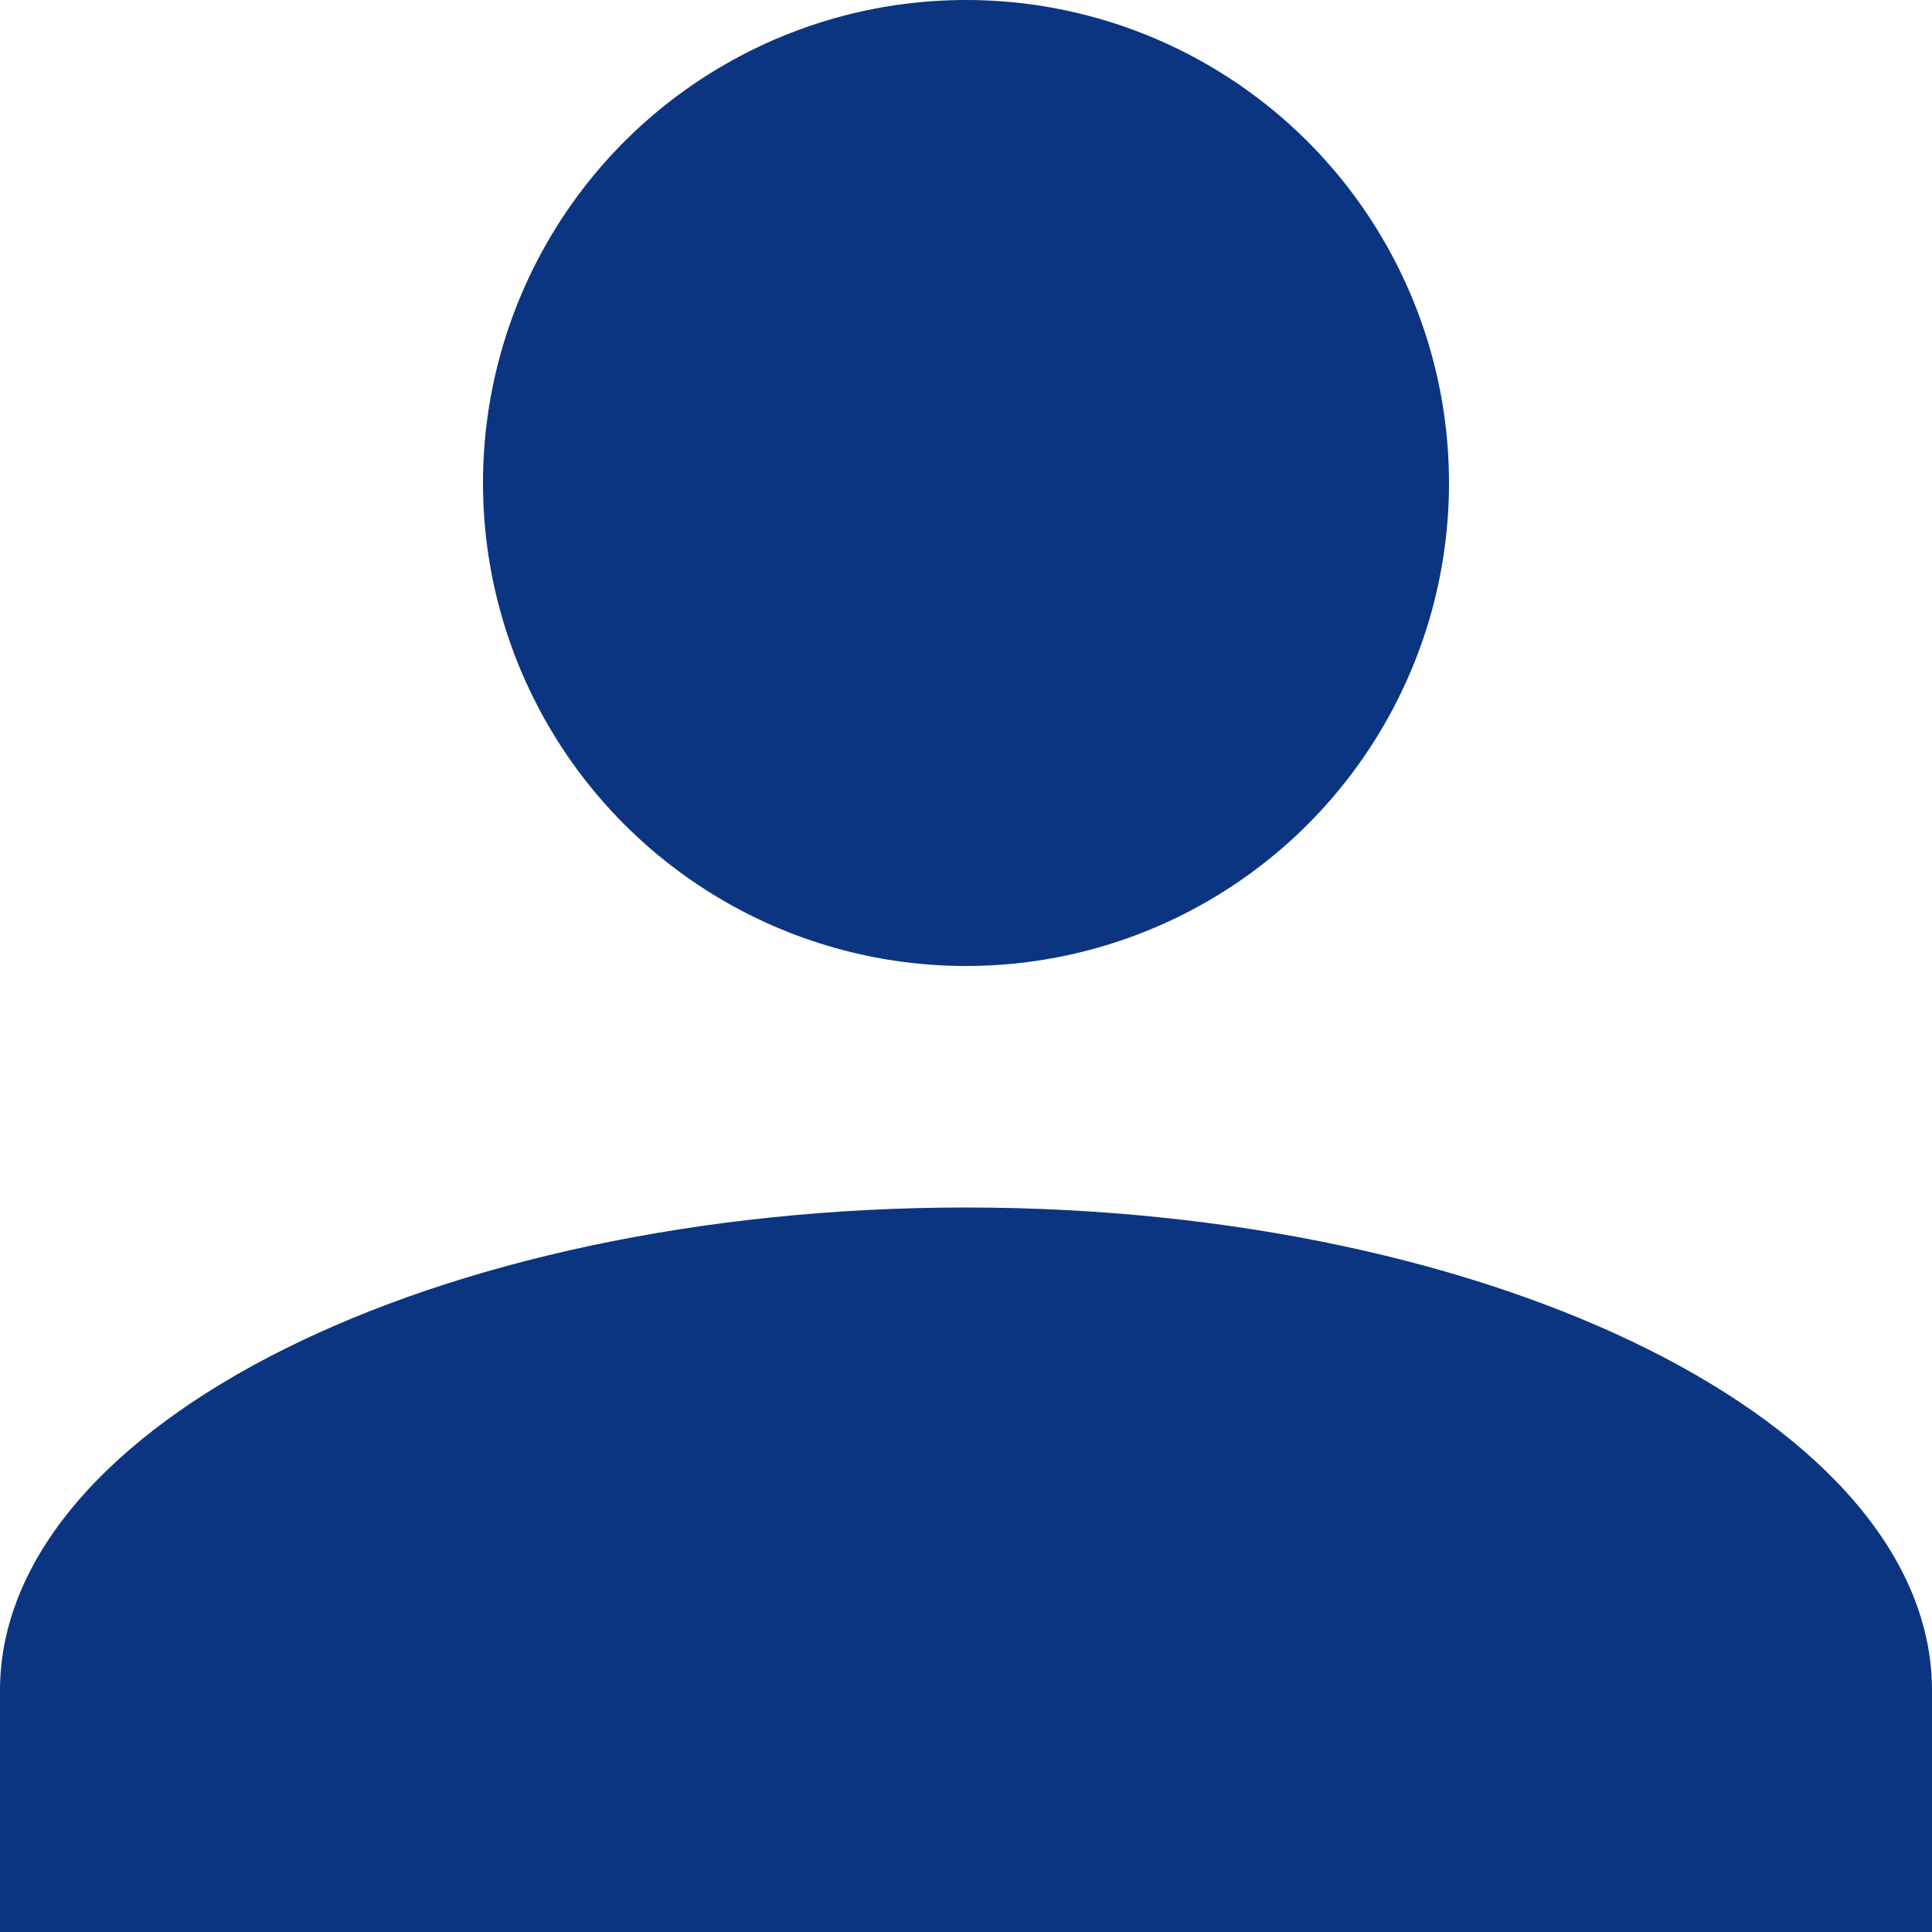
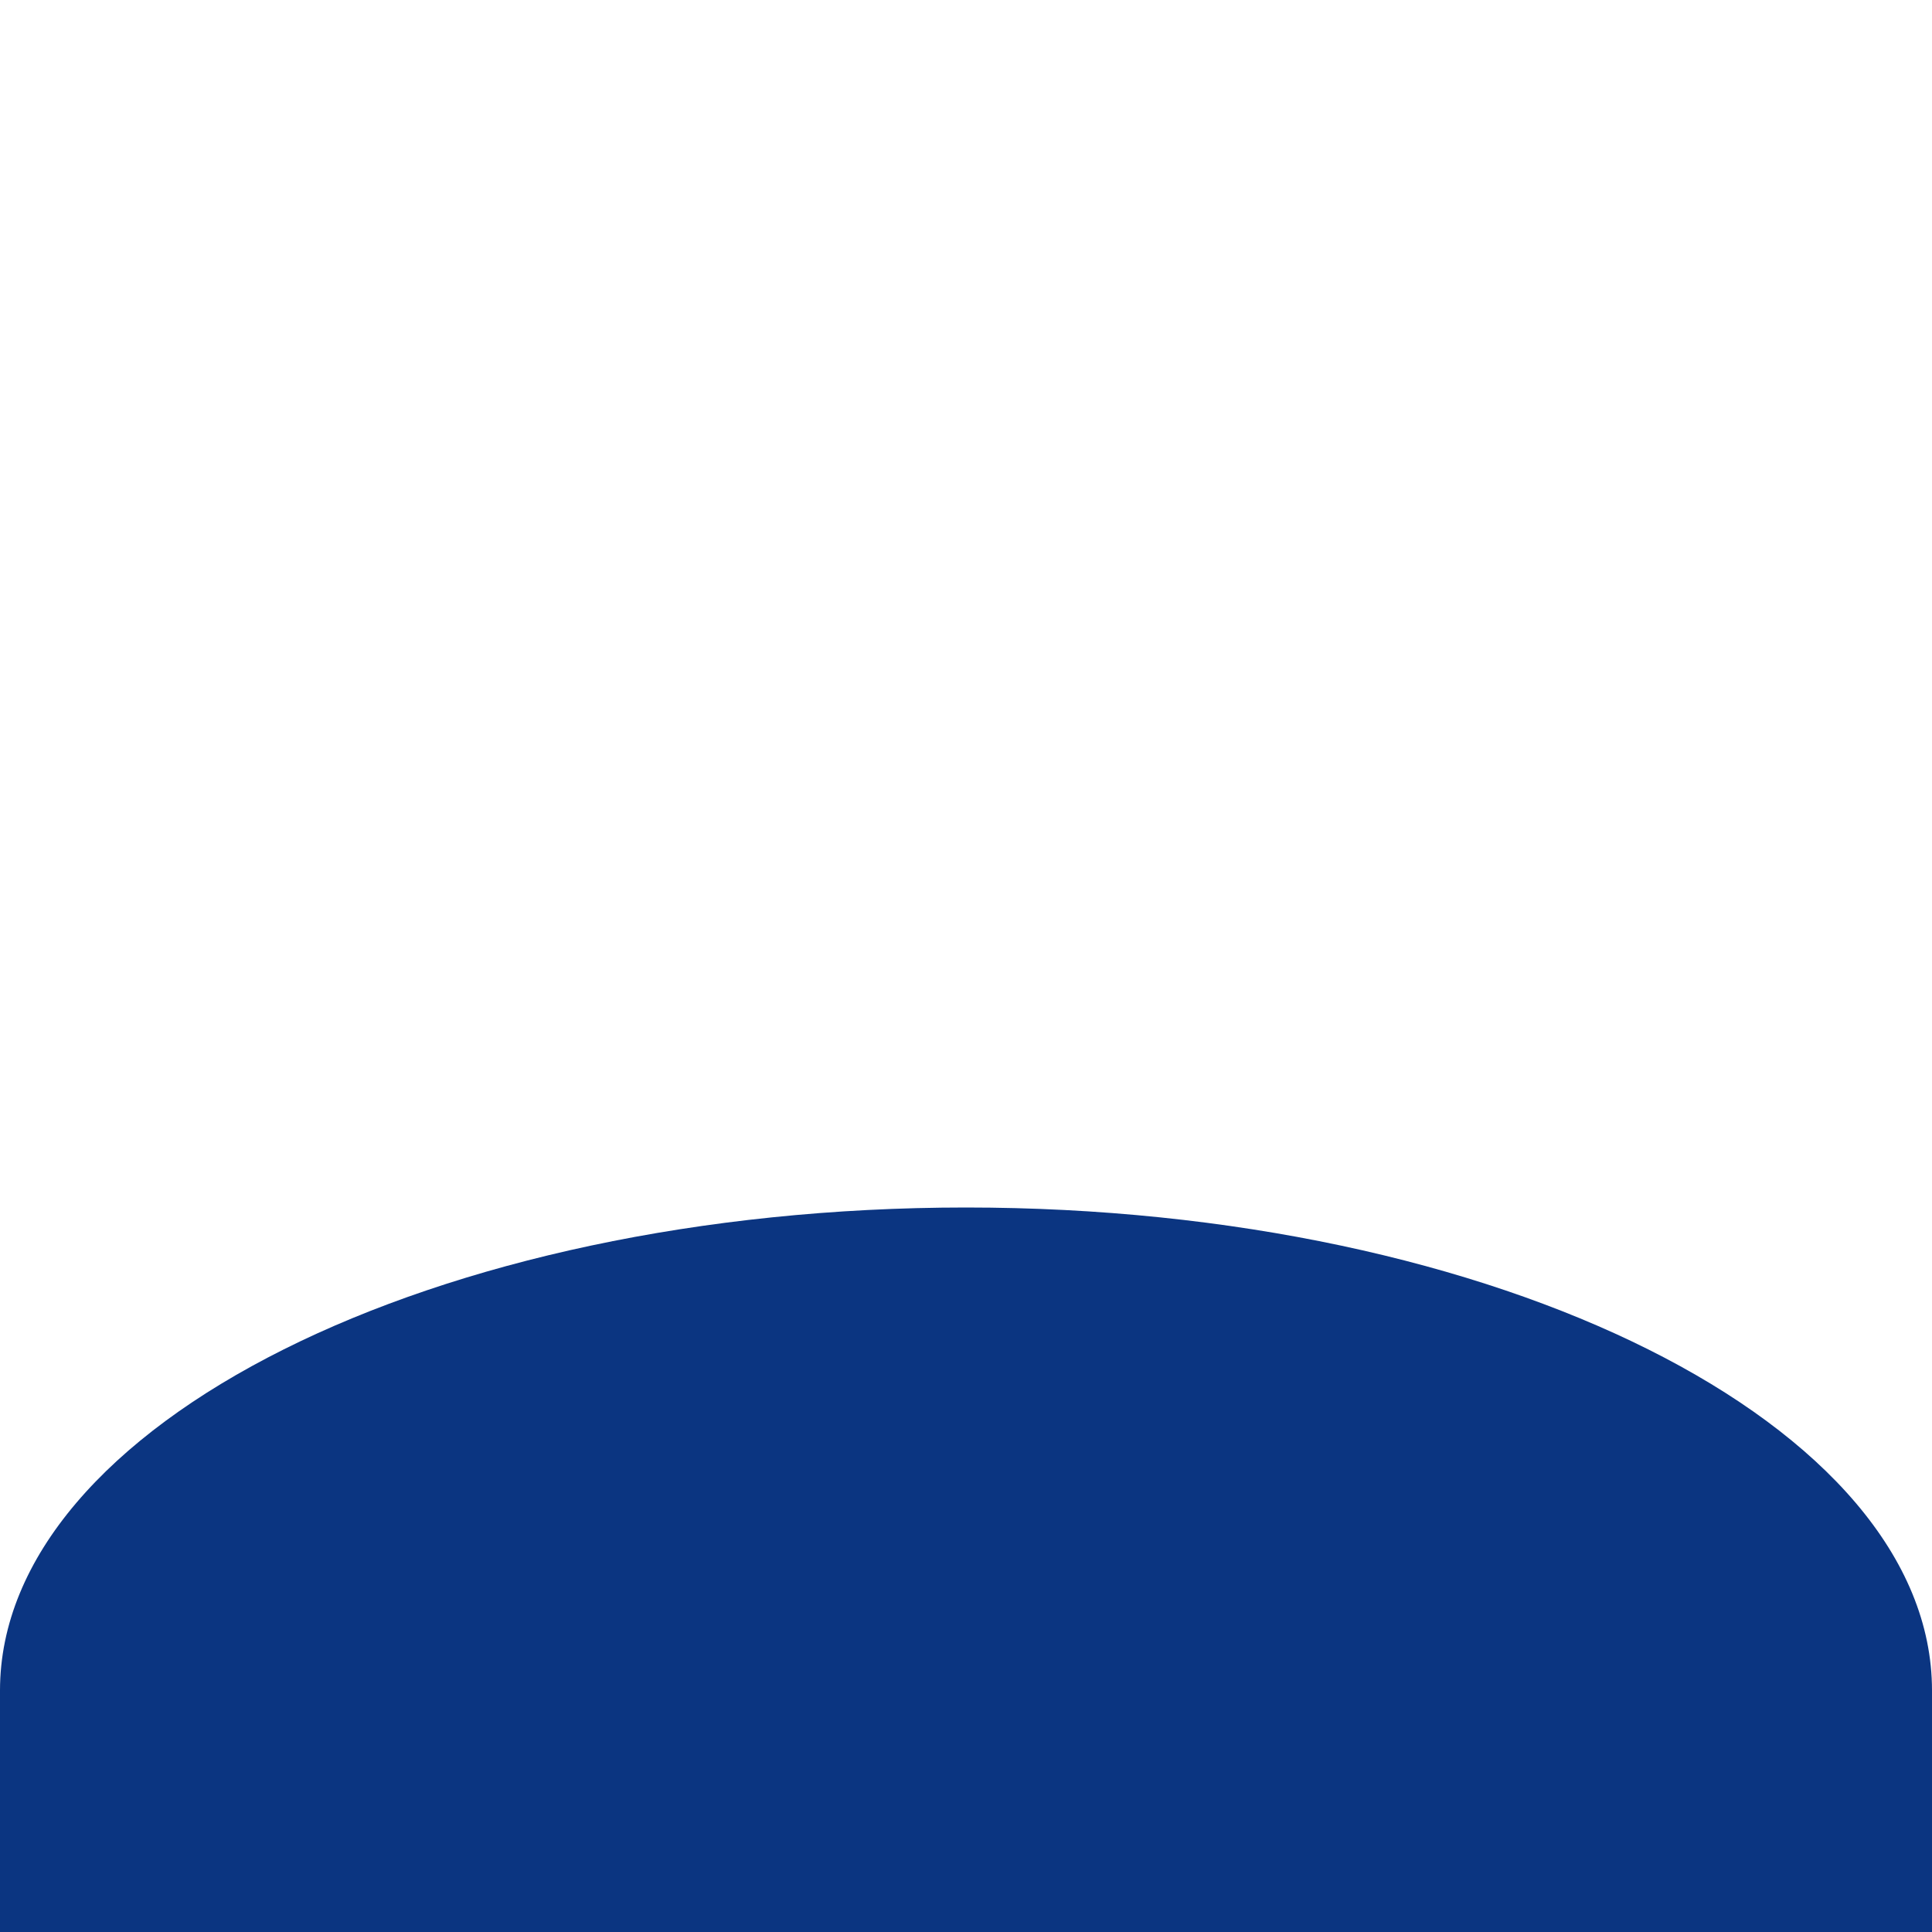
<svg xmlns="http://www.w3.org/2000/svg" enable-background="new 0 0 16 16" viewBox="0 0 16 16">
  <g fill="#0b3581">
    <path d="m0 16v-2c0-2.2 3.6-4 8-4s8 1.8 8 4v2z" />
-     <circle cx="8" cy="4" r="4" />
  </g>
</svg>